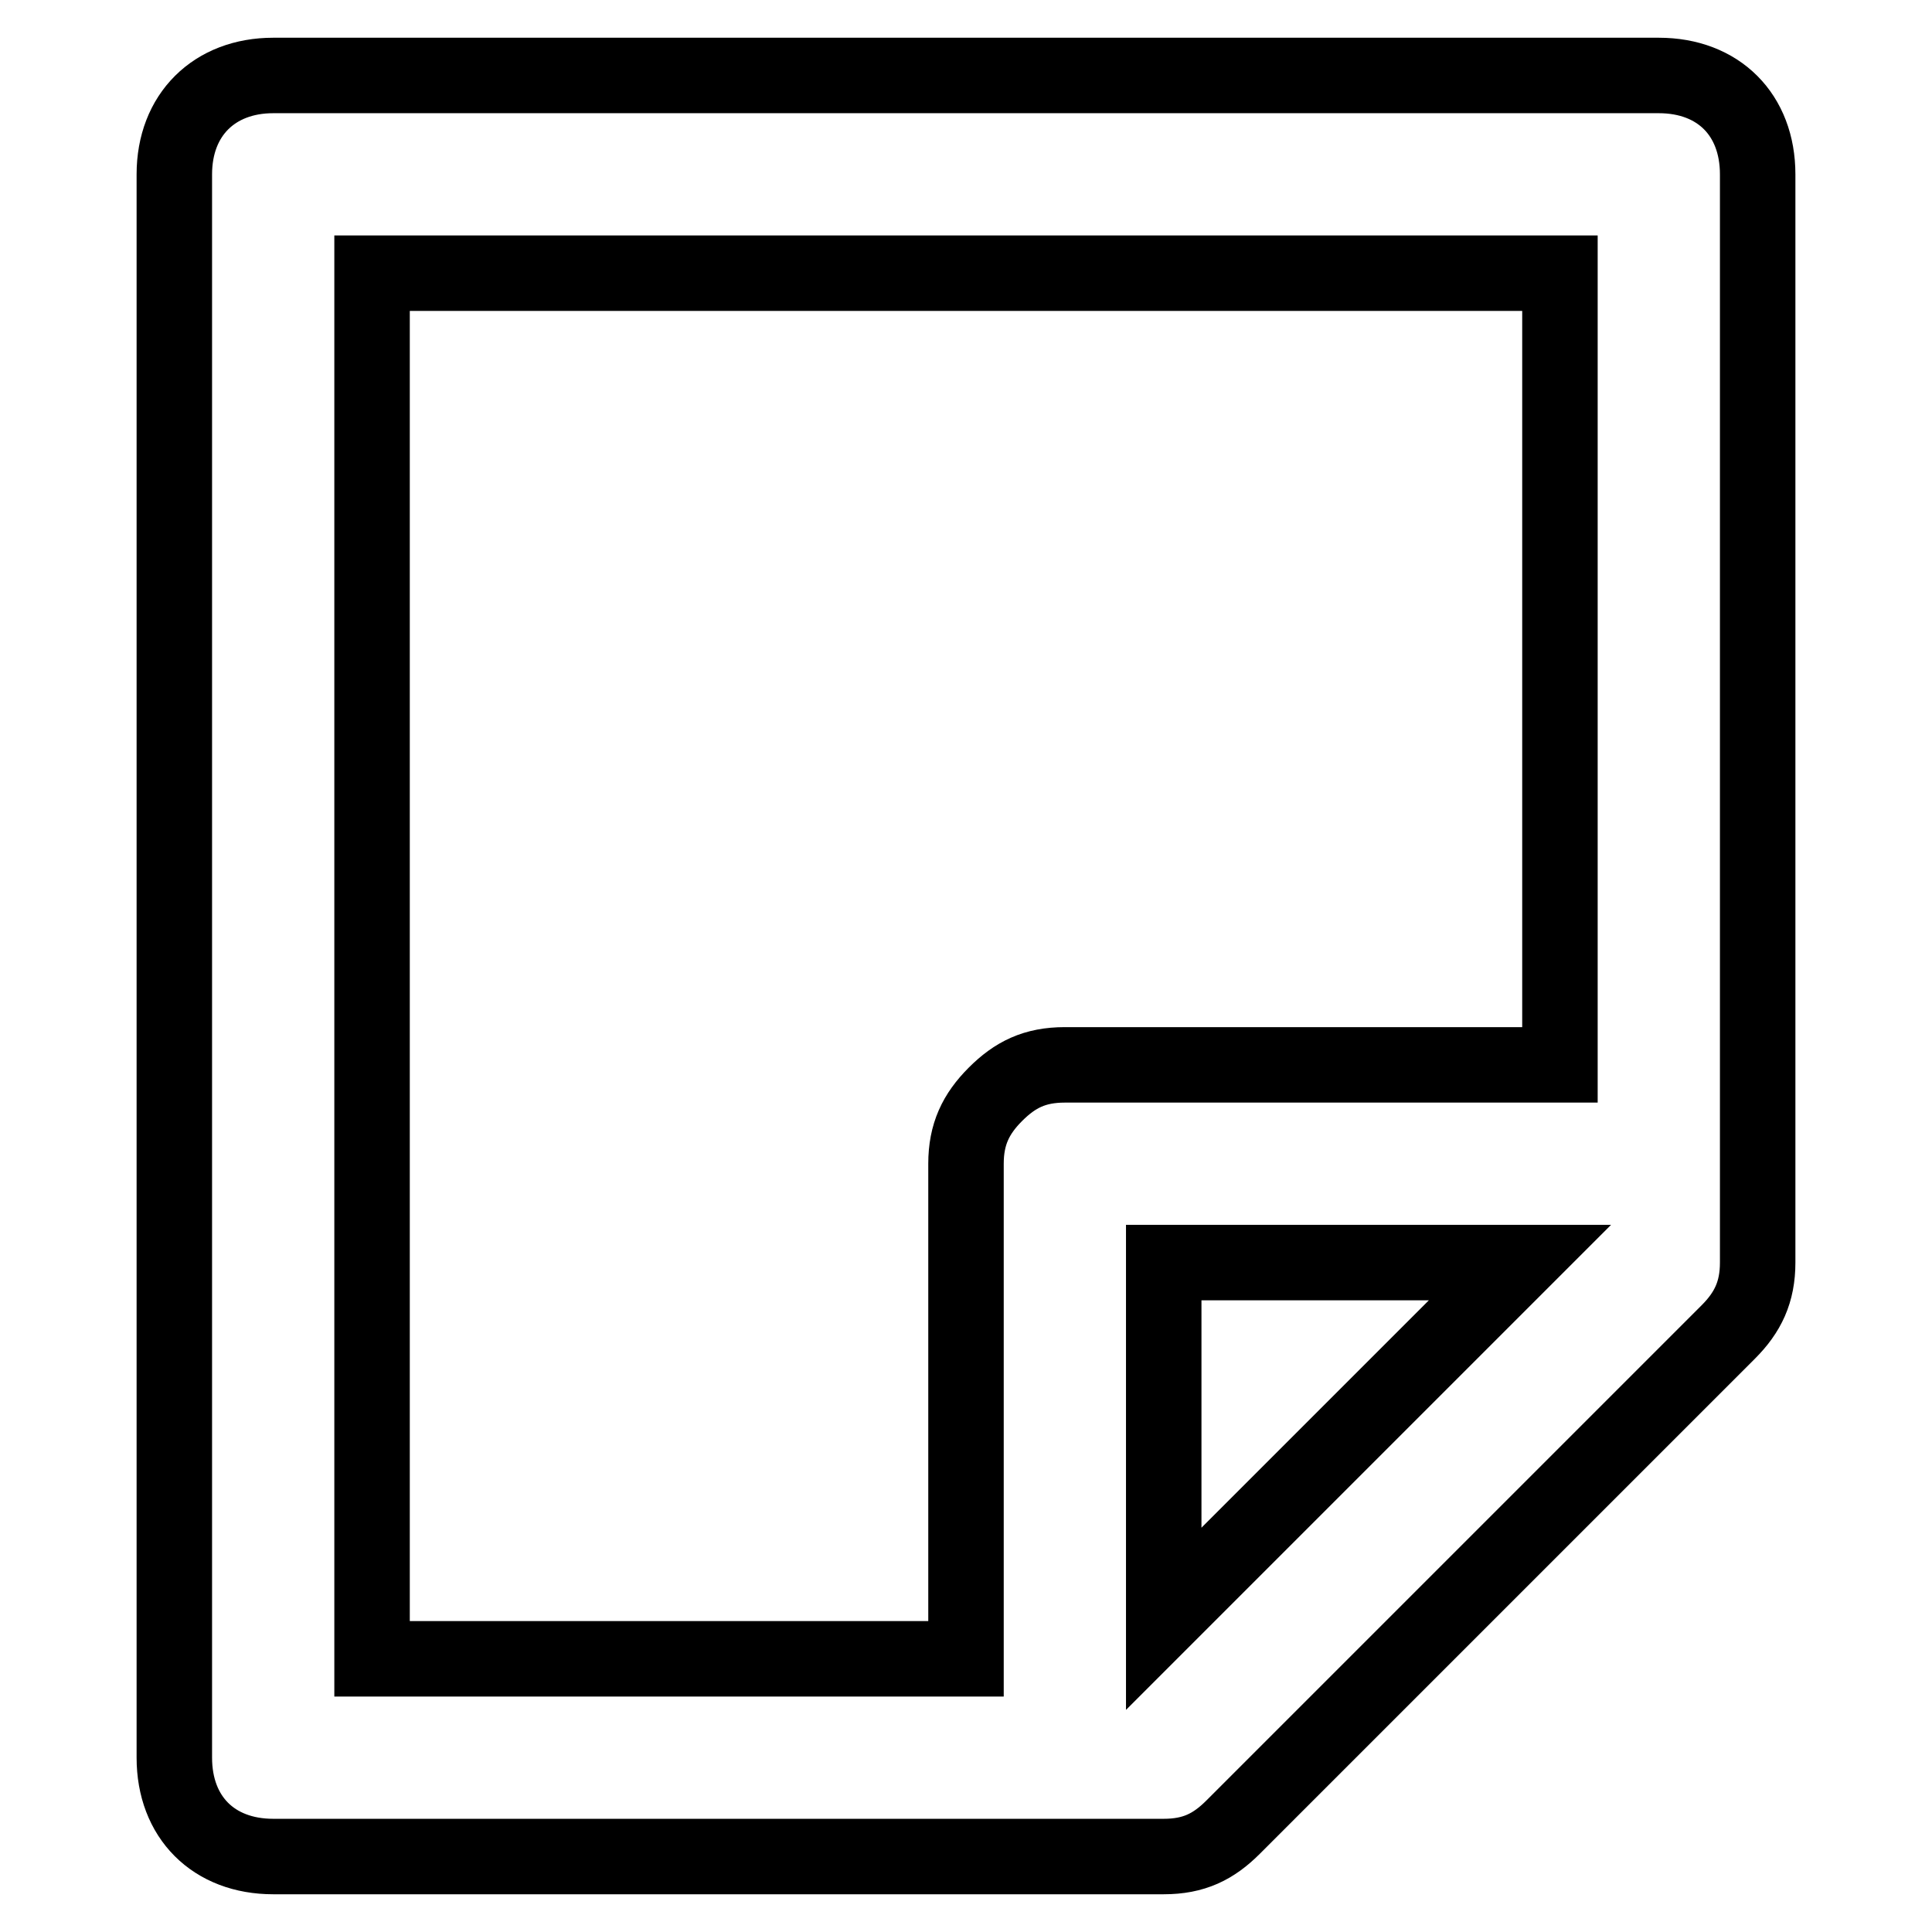
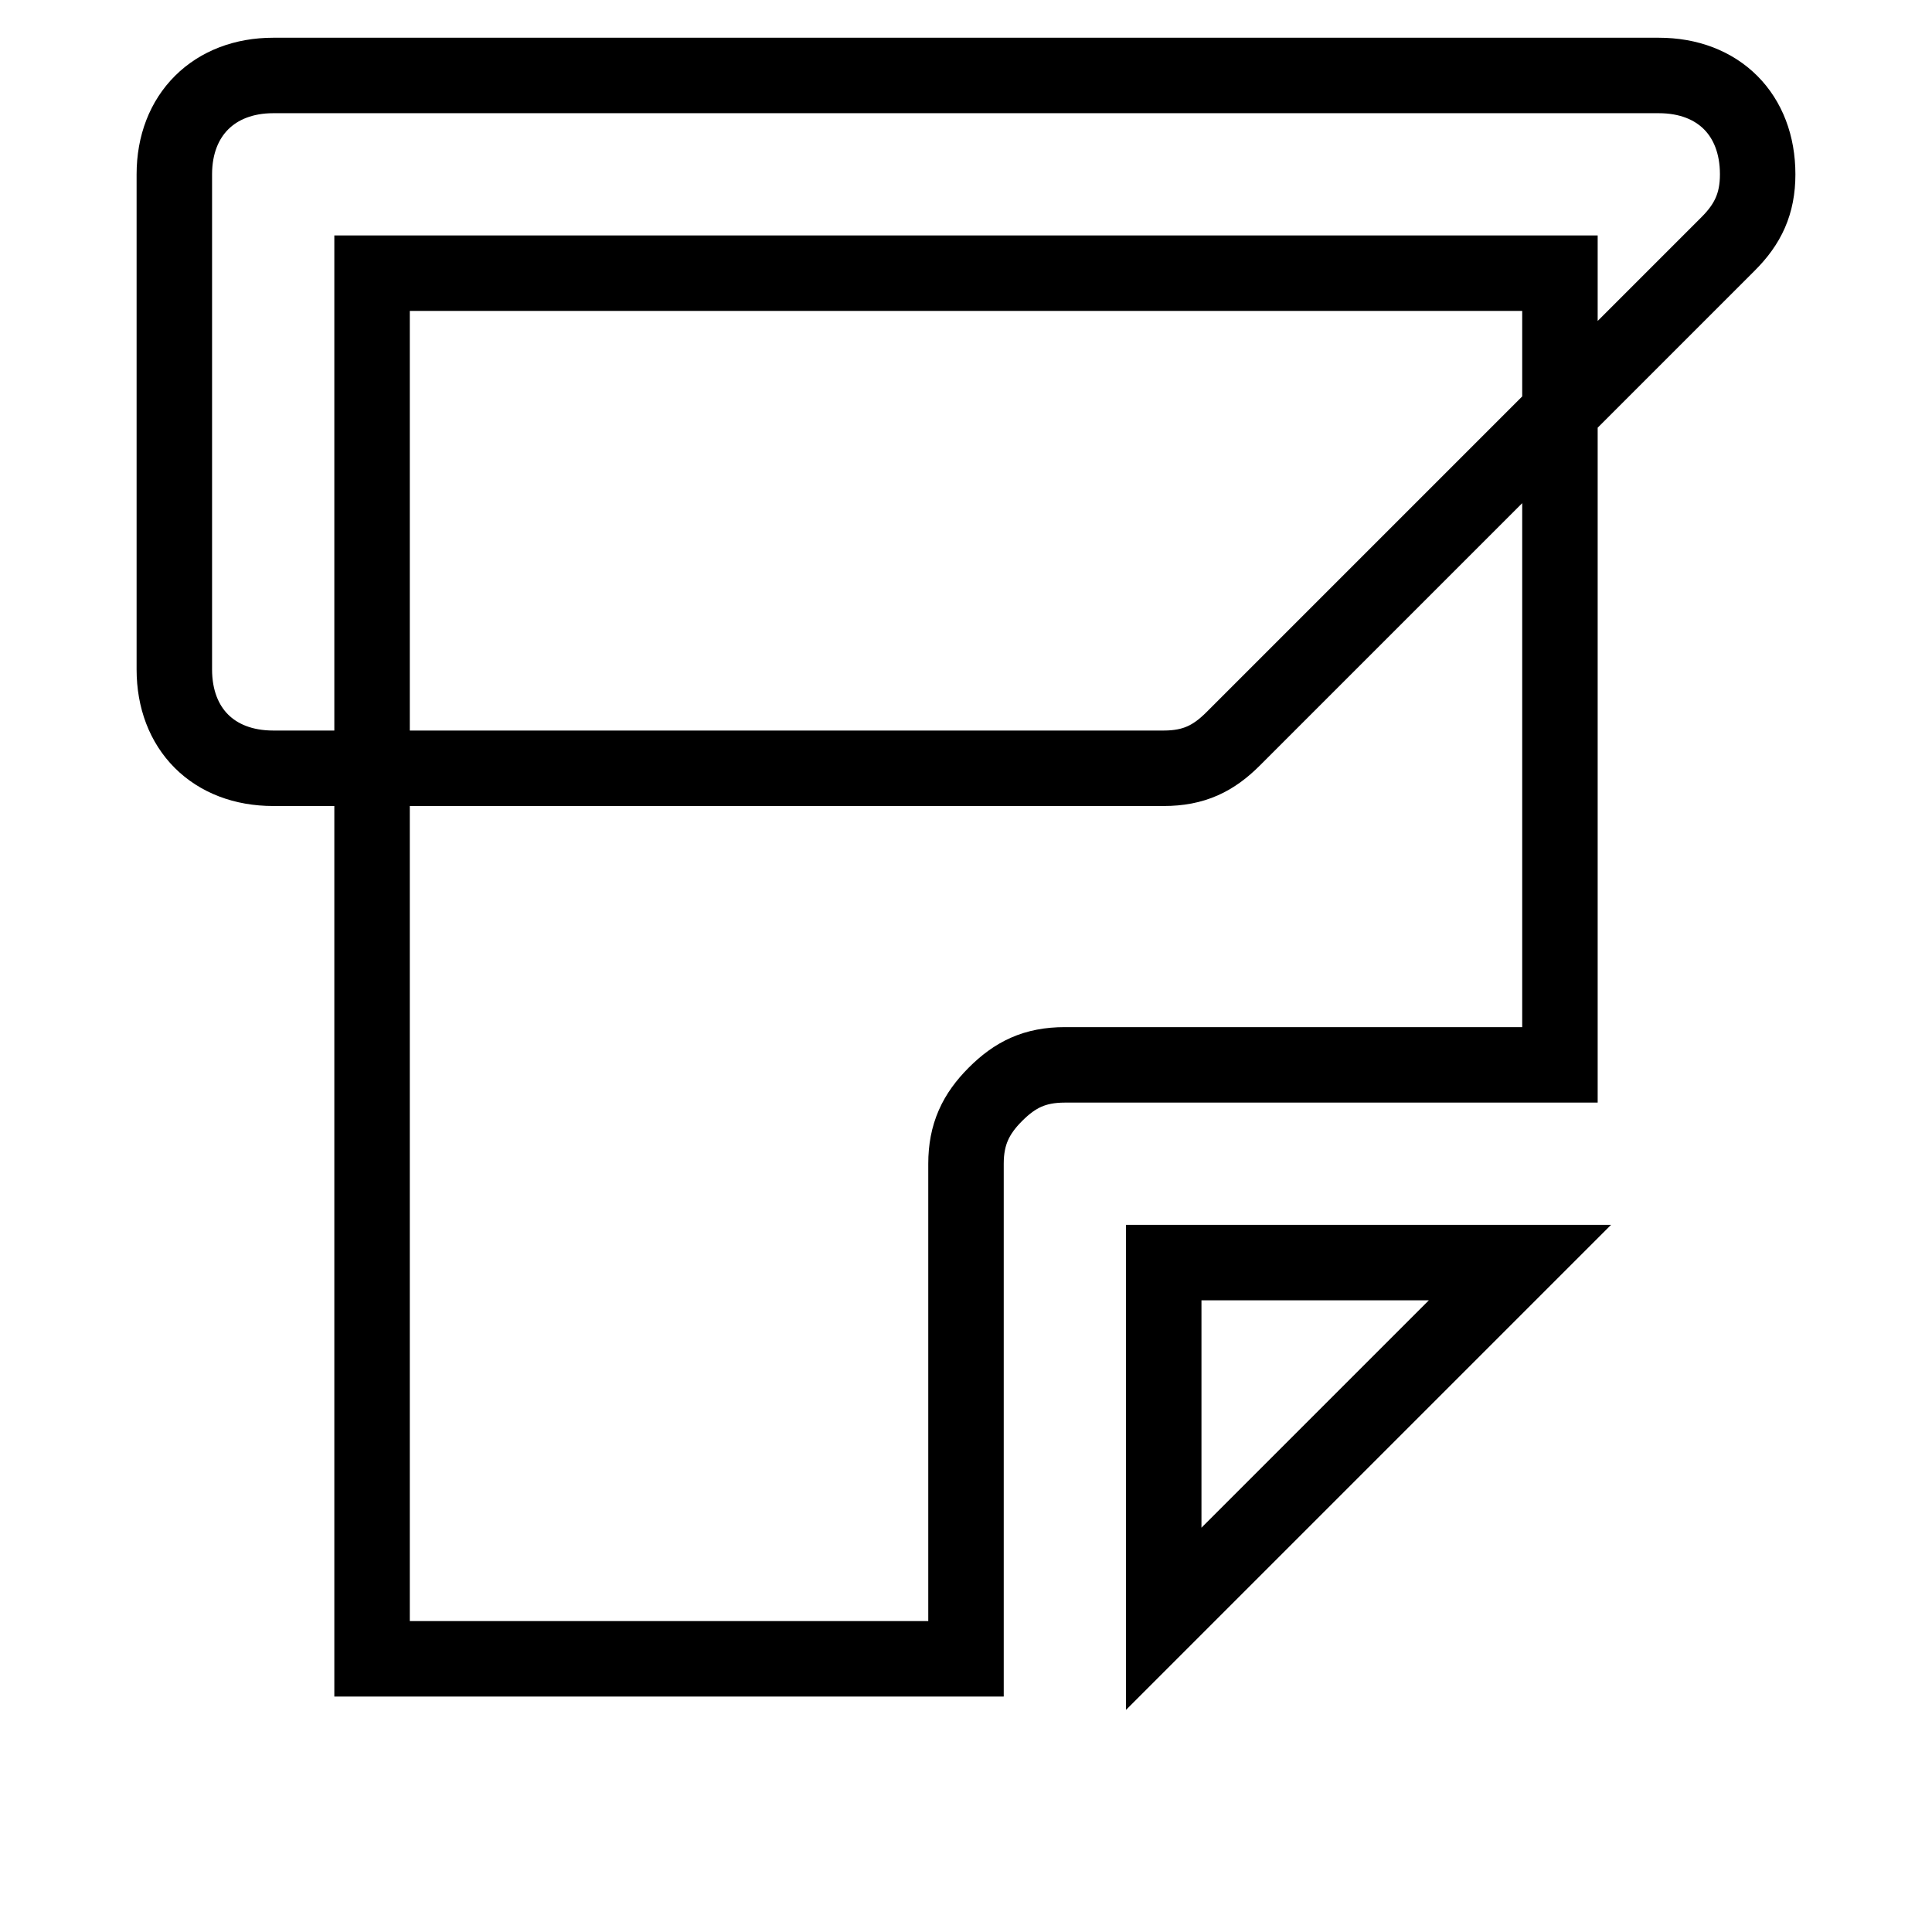
<svg xmlns="http://www.w3.org/2000/svg" version="1.1" x="0px" y="0px" viewBox="0 0 256 256" enable-background="new 0 0 256 256" xml:space="preserve">
  <g>
-     <path stroke-width="10" fill-opacity="0" stroke="#000000" d="M128,219.8v-65.6c0-3.9,1.3-6.6,3.9-9.2c2.6-2.6,5.2-3.9,9.2-3.9h65.6V36.2H49.3v183.6H128z M154.2,214.5 l47.2-47.2h-47.2V214.5z M36.2,10h183.6c7.9,0,13.1,5.2,13.1,13.1v144.2c0,3.9-1.3,6.6-3.9,9.2l-65.6,65.6 c-2.6,2.6-5.2,3.9-9.2,3.9h-118c-7.9,0-13.1-5.2-13.1-13.1V23.1C23.1,15.2,28.4,10,36.2,10z" />
+     <path stroke-width="10" fill-opacity="0" stroke="#000000" d="M128,219.8v-65.6c0-3.9,1.3-6.6,3.9-9.2c2.6-2.6,5.2-3.9,9.2-3.9h65.6V36.2H49.3v183.6H128z M154.2,214.5 l47.2-47.2h-47.2V214.5z M36.2,10h183.6c7.9,0,13.1,5.2,13.1,13.1c0,3.9-1.3,6.6-3.9,9.2l-65.6,65.6 c-2.6,2.6-5.2,3.9-9.2,3.9h-118c-7.9,0-13.1-5.2-13.1-13.1V23.1C23.1,15.2,28.4,10,36.2,10z" />
  </g>
</svg>